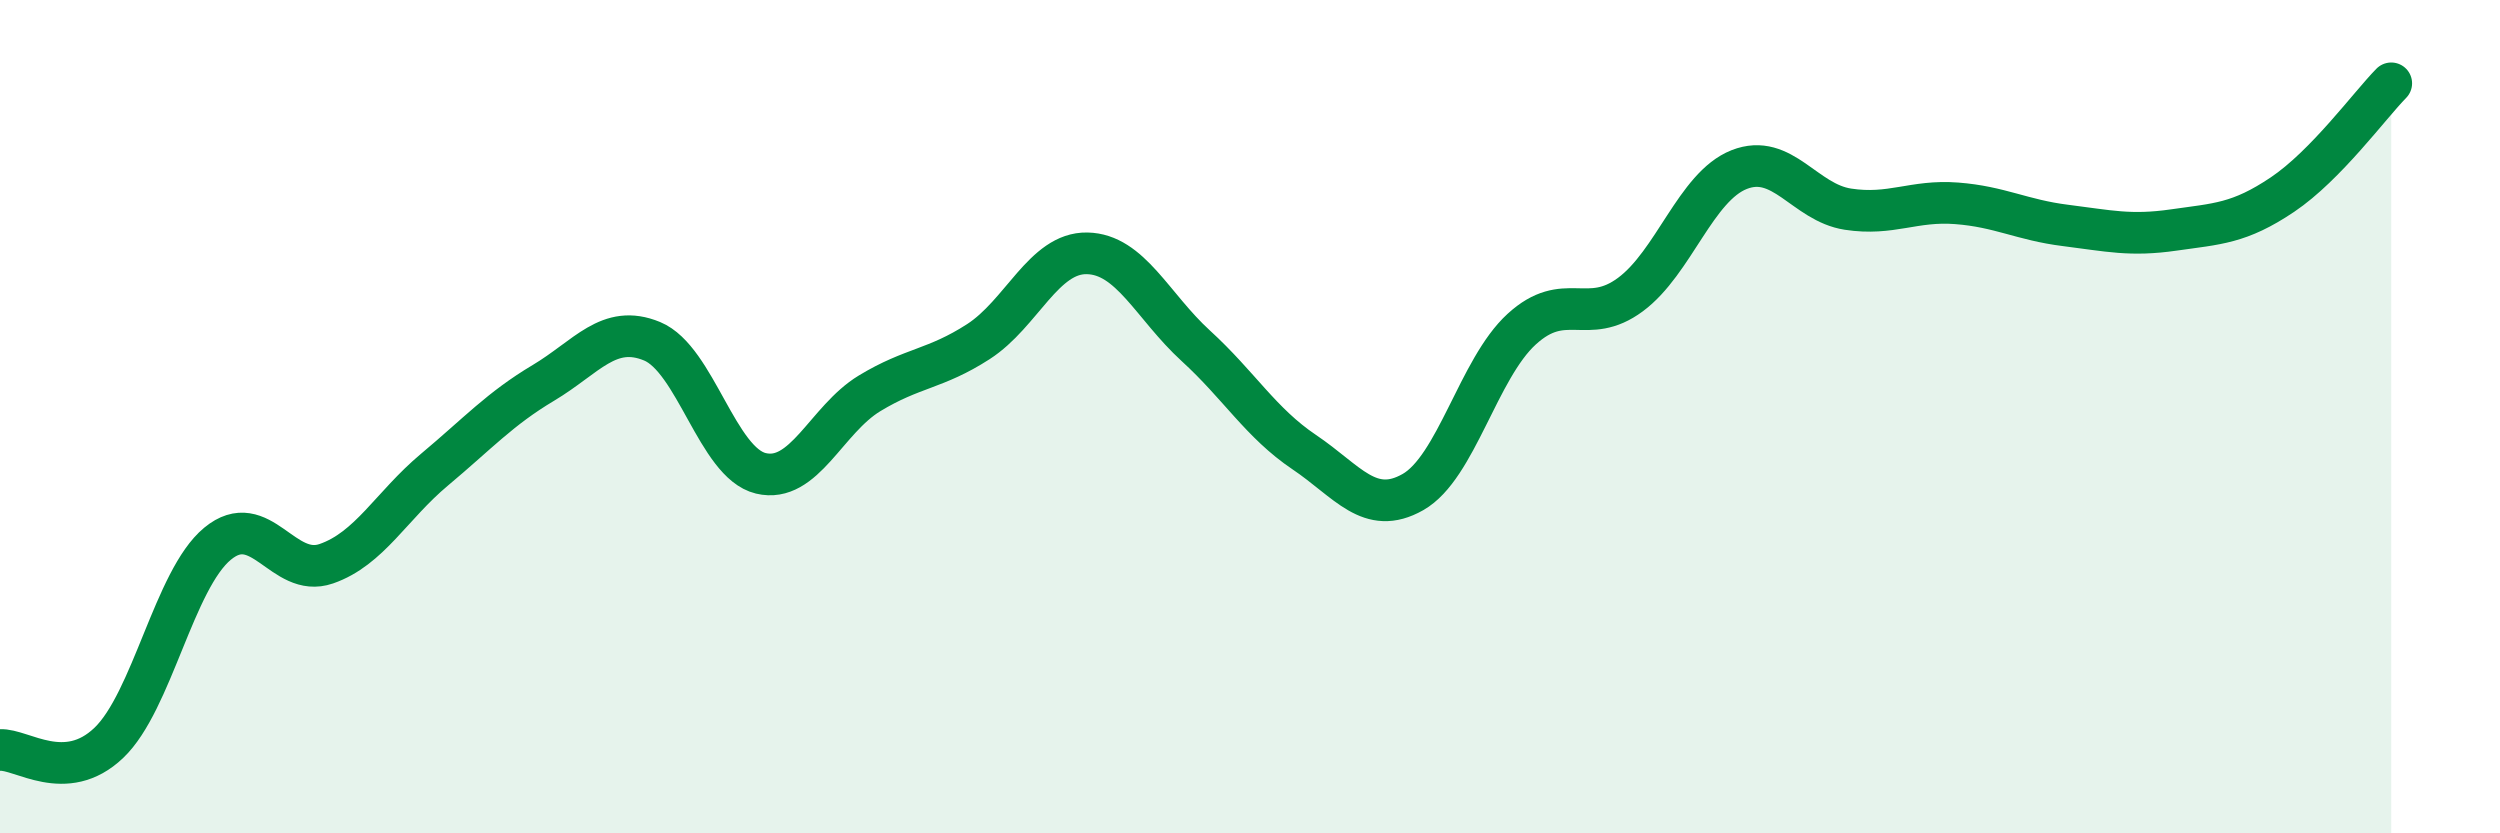
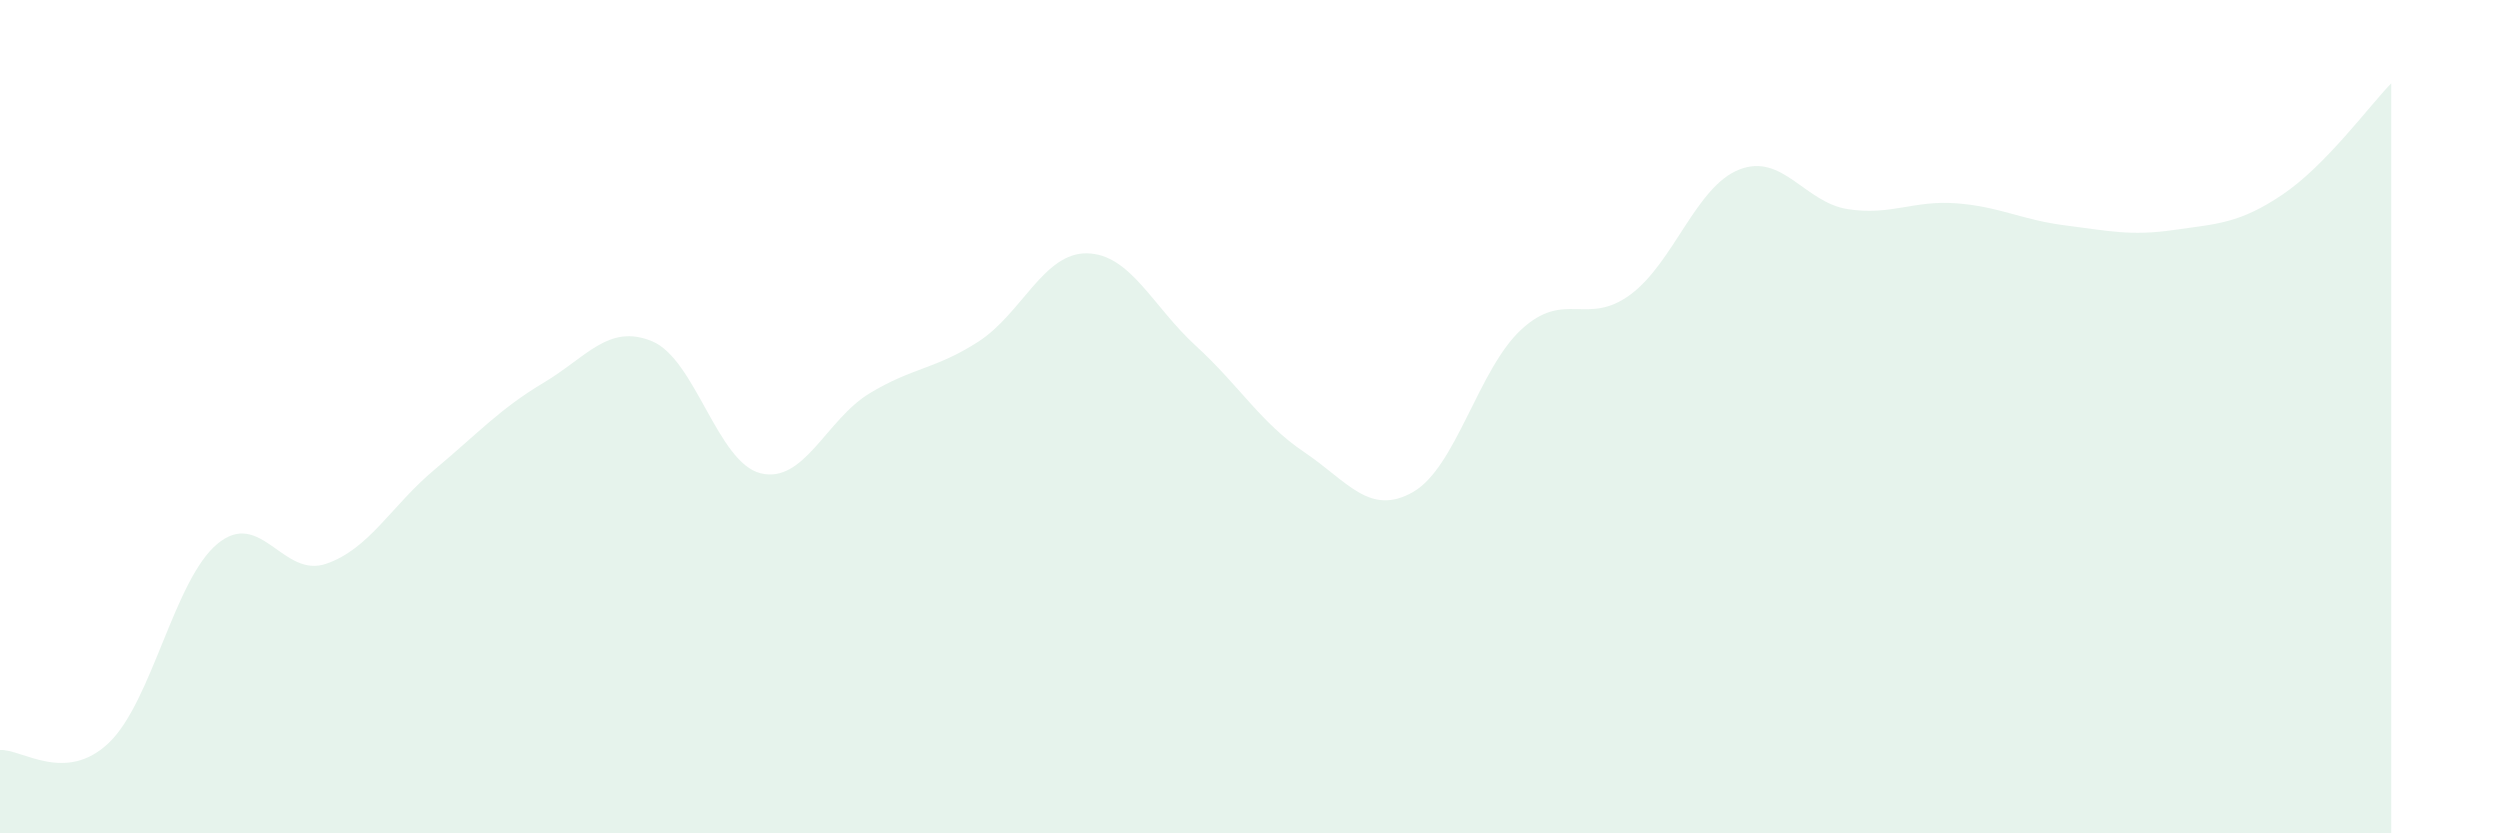
<svg xmlns="http://www.w3.org/2000/svg" width="60" height="20" viewBox="0 0 60 20">
  <path d="M 0,18 C 0.52,17.97 1.57,18.82 2.61,17.83 C 3.65,16.84 4.18,13.91 5.22,13.05 C 6.26,12.19 6.79,13.89 7.83,13.53 C 8.87,13.17 9.39,12.14 10.43,11.27 C 11.47,10.4 12,9.81 13.04,9.19 C 14.08,8.57 14.61,7.76 15.65,8.19 C 16.69,8.62 17.22,11.11 18.26,11.36 C 19.3,11.61 19.83,10.07 20.87,9.44 C 21.91,8.81 22.44,8.87 23.48,8.2 C 24.52,7.53 25.05,6.06 26.09,6.08 C 27.13,6.1 27.66,7.35 28.7,8.3 C 29.74,9.25 30.26,10.15 31.3,10.85 C 32.34,11.55 32.87,12.4 33.91,11.81 C 34.95,11.22 35.48,8.85 36.52,7.9 C 37.56,6.95 38.09,7.84 39.13,7.07 C 40.17,6.3 40.7,4.48 41.74,4.07 C 42.78,3.66 43.31,4.86 44.35,5.02 C 45.39,5.18 45.92,4.8 46.96,4.88 C 48,4.96 48.53,5.28 49.57,5.41 C 50.61,5.54 51.13,5.67 52.17,5.52 C 53.21,5.37 53.74,5.37 54.78,4.67 C 55.82,3.97 56.87,2.53 57.39,2L57.39 20L0 20Z" fill="#008740" opacity="0.1" stroke-linecap="round" stroke-linejoin="round" />
-   <path d="M 0,18 C 0.52,17.97 1.57,18.82 2.61,17.83 C 3.65,16.84 4.18,13.91 5.22,13.05 C 6.26,12.19 6.79,13.89 7.83,13.53 C 8.87,13.17 9.39,12.14 10.43,11.27 C 11.47,10.4 12,9.81 13.04,9.19 C 14.08,8.57 14.61,7.76 15.65,8.19 C 16.69,8.62 17.22,11.11 18.26,11.36 C 19.3,11.61 19.83,10.07 20.87,9.44 C 21.91,8.81 22.44,8.87 23.48,8.2 C 24.52,7.53 25.05,6.06 26.09,6.08 C 27.13,6.1 27.66,7.35 28.7,8.3 C 29.74,9.25 30.26,10.15 31.3,10.85 C 32.34,11.55 32.87,12.4 33.91,11.81 C 34.95,11.22 35.48,8.85 36.52,7.9 C 37.56,6.95 38.09,7.84 39.13,7.07 C 40.17,6.3 40.7,4.48 41.74,4.07 C 42.78,3.66 43.31,4.86 44.35,5.02 C 45.39,5.18 45.92,4.8 46.96,4.88 C 48,4.96 48.53,5.28 49.57,5.41 C 50.61,5.54 51.13,5.67 52.17,5.52 C 53.21,5.37 53.74,5.37 54.78,4.67 C 55.82,3.97 56.87,2.53 57.39,2" stroke="#008740" stroke-width="1" fill="none" stroke-linecap="round" stroke-linejoin="round" />
</svg>